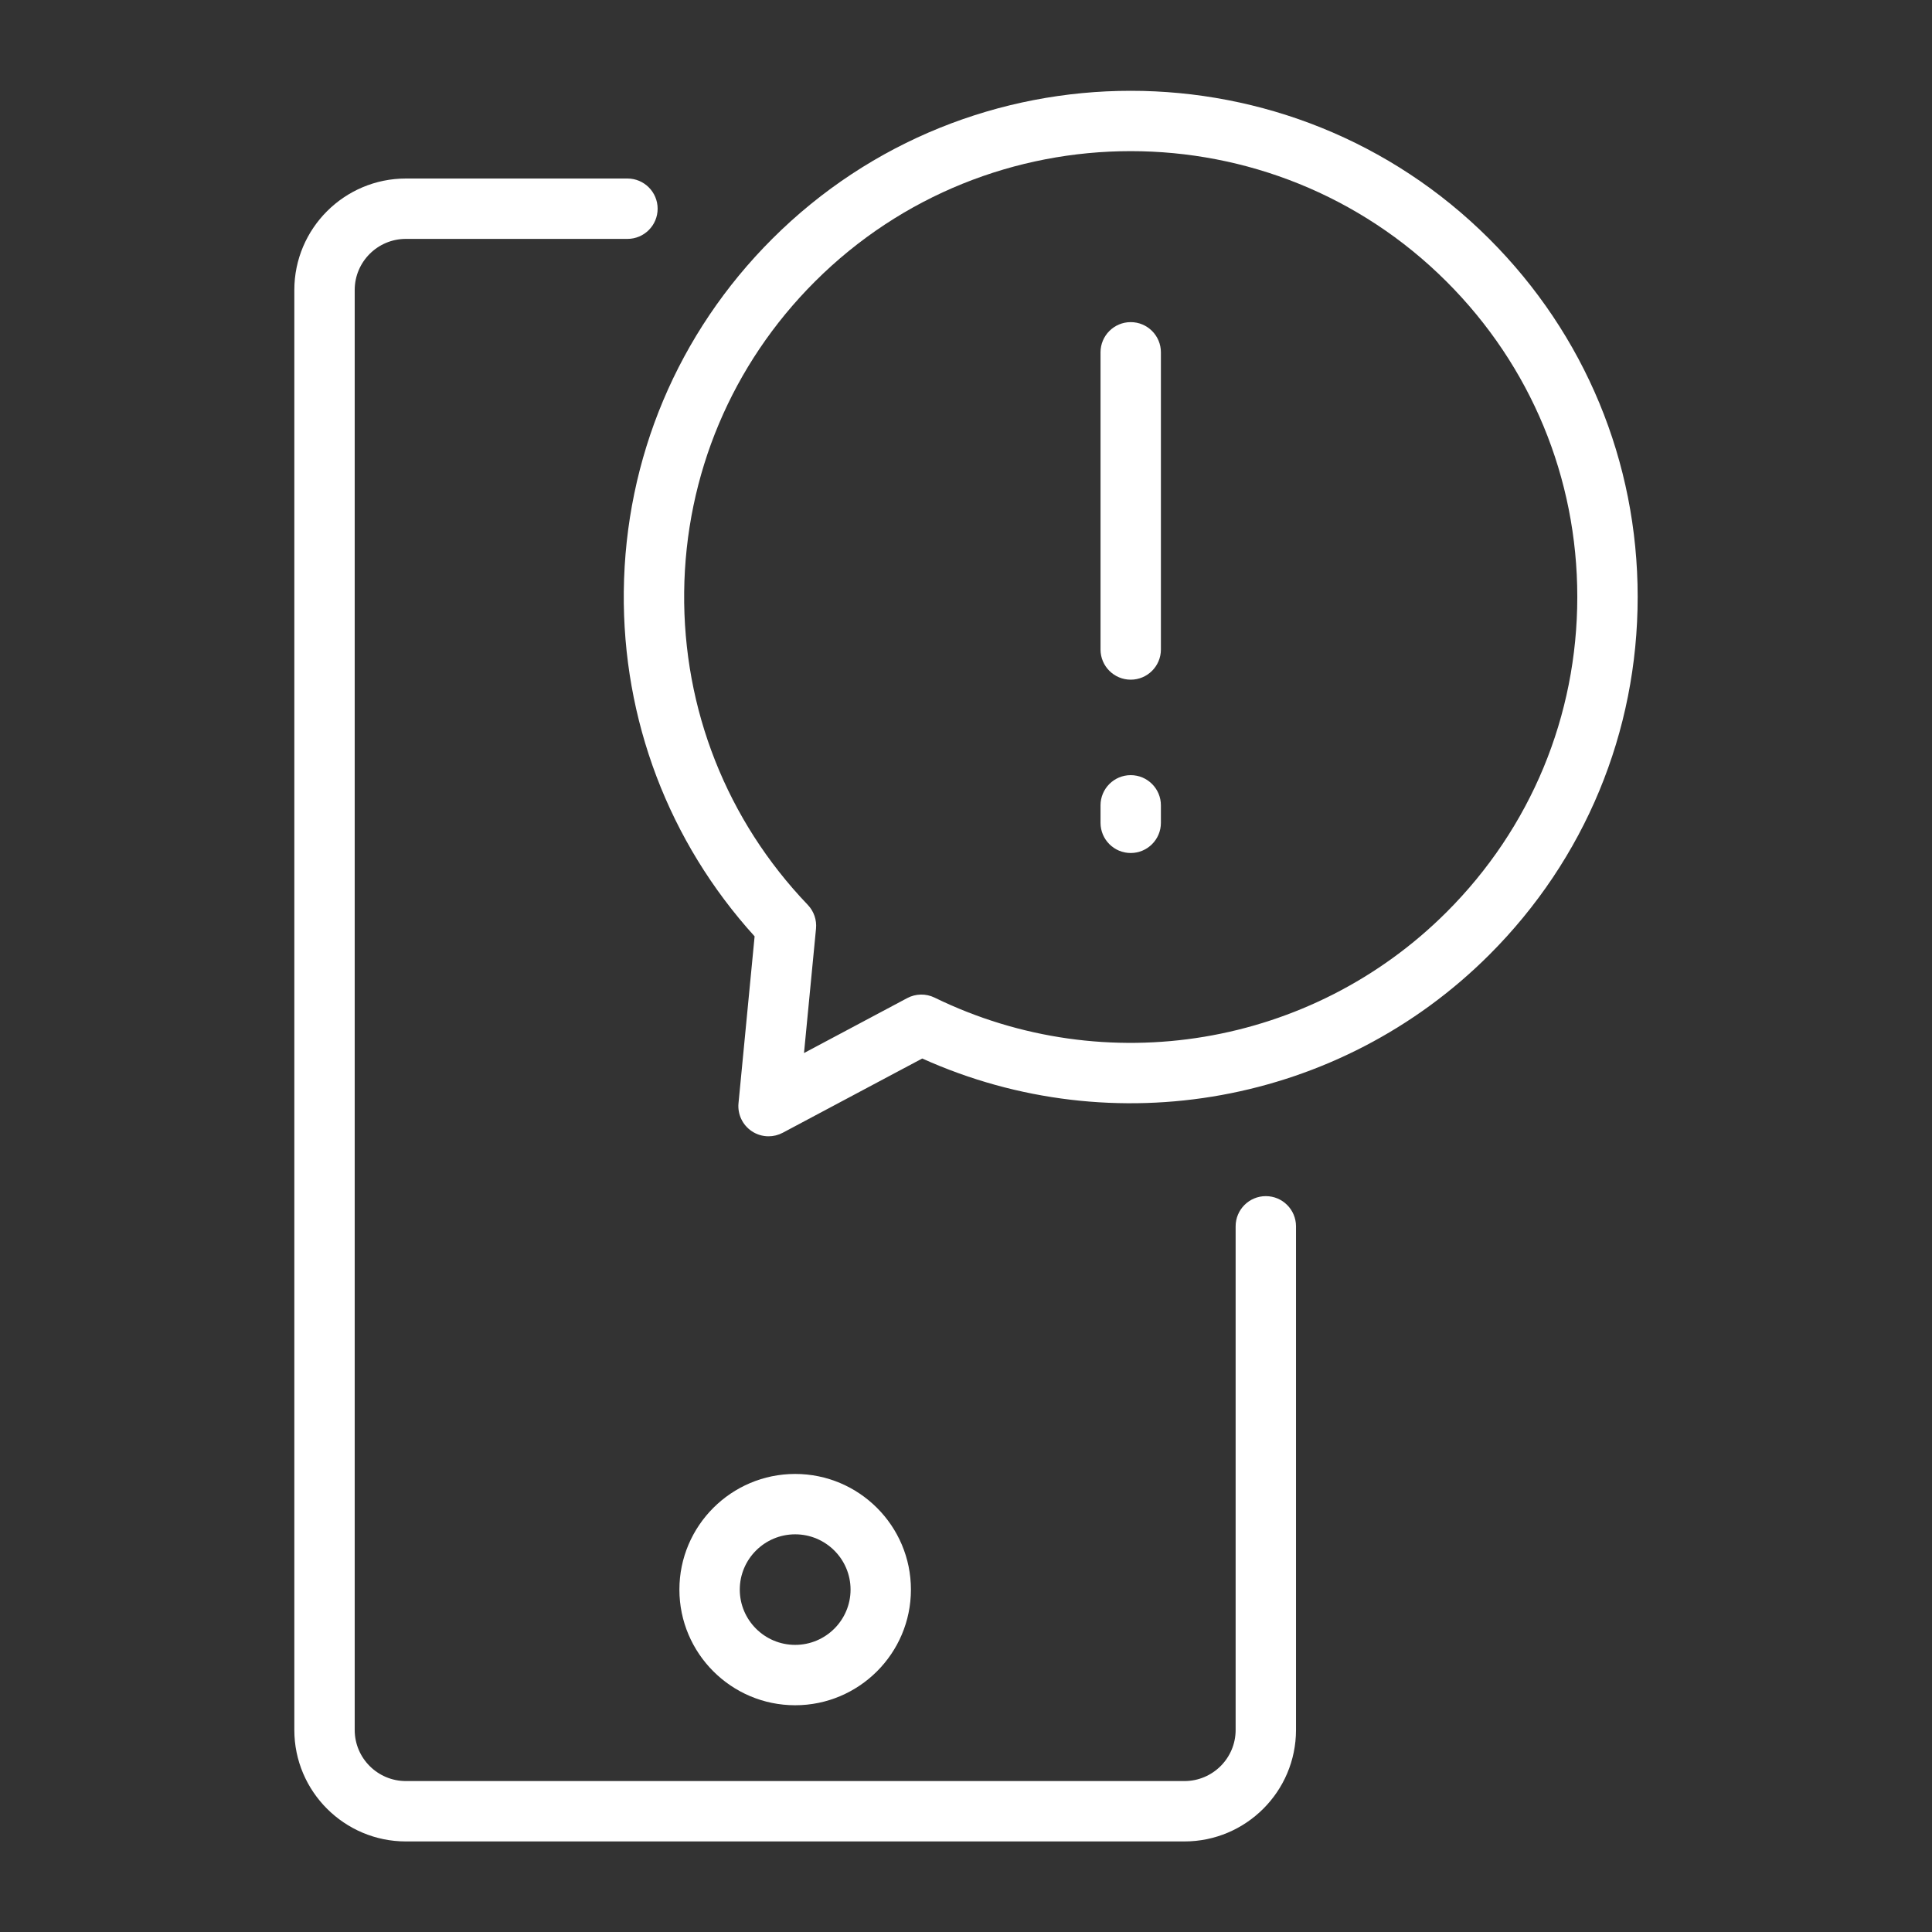
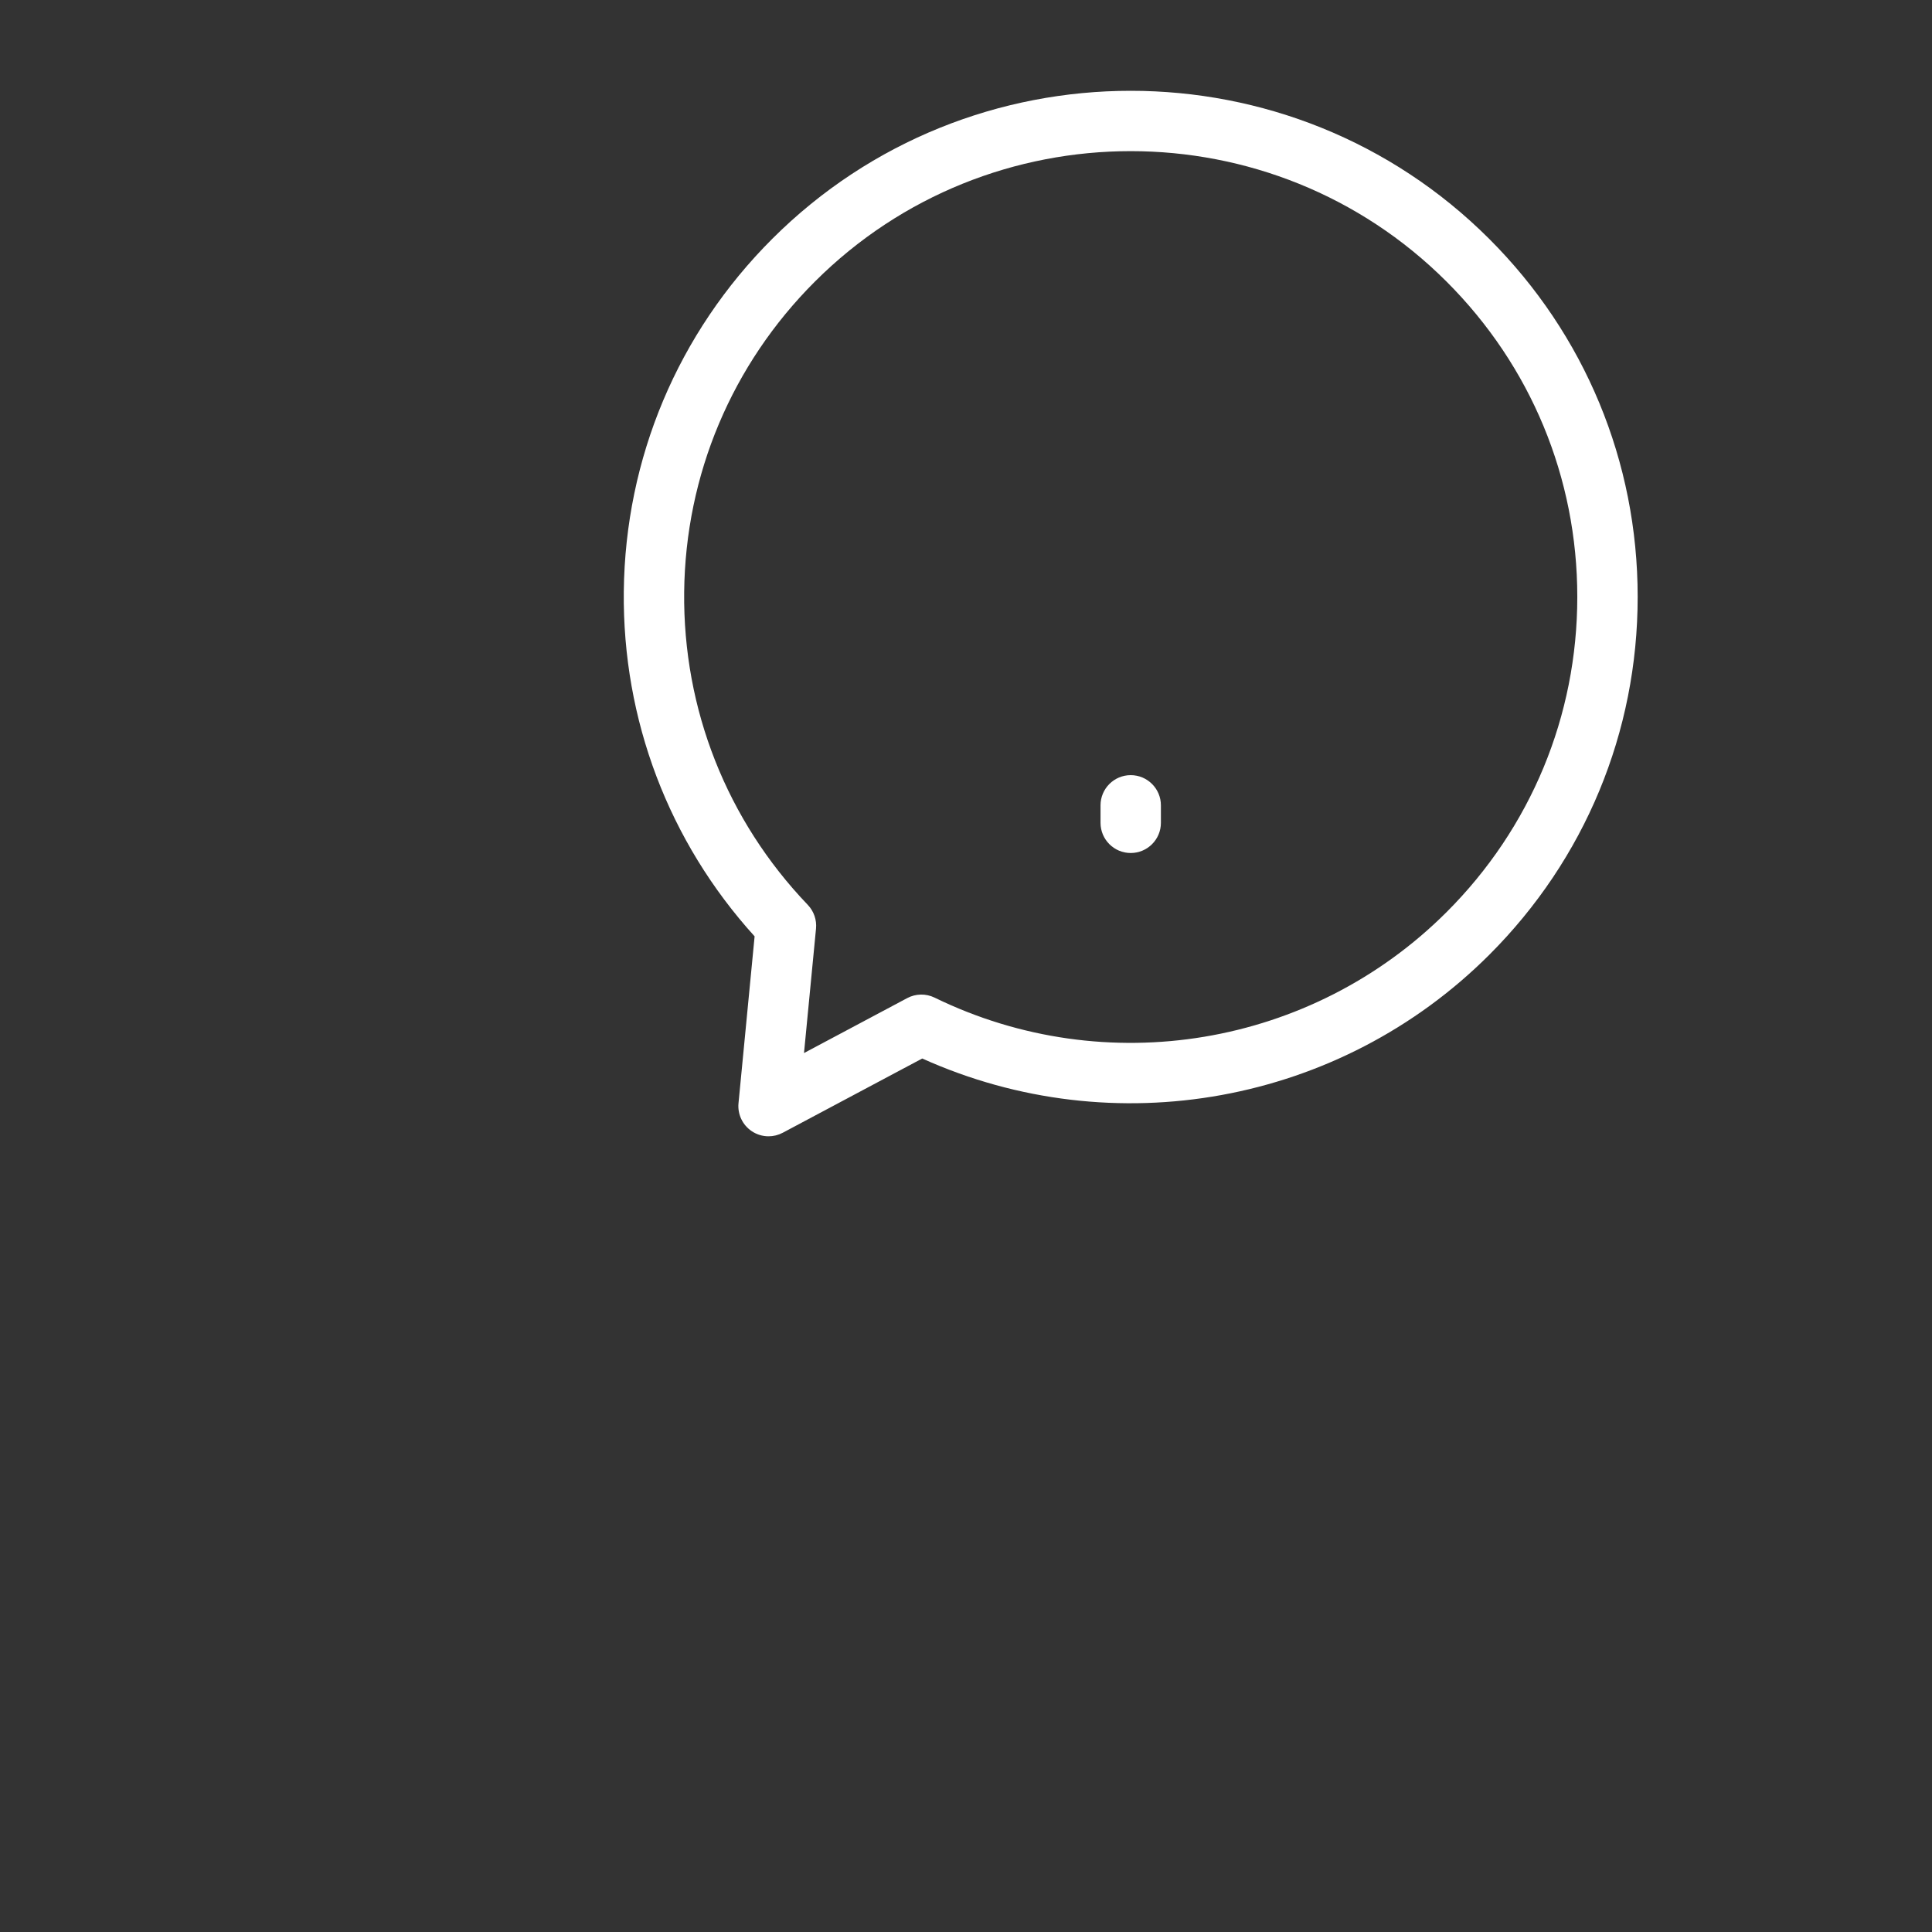
<svg xmlns="http://www.w3.org/2000/svg" id="Ebene_1" version="1.1" viewBox="0 0 512 512">
  <rect x="0" y="0" width="512" height="512" fill="#333333" stroke="none" />
  <defs>
    <style>
      .st0 {
        fill: #fff;
      }
    </style>
  </defs>
  <path class="st0" d="M394.646,63.295c-52.38-52.308-137.608-52.309-189.99,0-24.998,24.965-38.971,58.153-39.344,93.452-.359,34.002,11.926,66.312,34.667,91.396l-4.268,44.219c-.283,2.933,1.069,5.784,3.52,7.421,1.34.896,2.889,1.348,4.444,1.348,1.288,0,2.58-.311,3.759-.938l36.965-19.679c50.757,22.877,110.648,12.09,150.247-27.455,25.378-25.344,39.354-59.04,39.354-94.882s-13.976-69.538-39.354-94.882ZM383.34,241.736c-35.745,35.698-90.264,44.799-135.658,22.646-2.302-1.124-5.006-1.077-7.269.128l-27.344,14.557,3.182-32.971c.224-2.318-.573-4.618-2.184-6.301-21.451-22.407-33.084-51.841-32.756-82.879.329-31.085,12.635-60.312,34.651-82.299,46.146-46.085,121.232-46.083,167.377,0,22.352,22.32,34.66,51.995,34.66,83.56s-12.309,61.239-34.66,83.56Z" />
-   <path class="st0" d="M299.652,85.368c-4.418,0-8,3.582-8,8v78.754c0,4.418,3.582,8,8,8s8-3.582,8-8v-78.754c0-4.418-3.582-8-8-8Z" />
  <path class="st0" d="M299.652,205.422c-4.418,0-8,3.582-8,8v4.633c0,4.418,3.582,8,8,8s8-3.582,8-8v-4.633c0-4.418-3.582-8-8-8Z" />
-   <path class="st0" d="M335.455,316.988c-4.418,0-8,3.582-8,8v133.473c0,7.466-6.085,13.539-13.565,13.539H107.564c-7.479,0-13.564-6.073-13.564-13.539V76.849c0-7.466,6.085-13.539,13.564-13.539h58.716c4.418,0,8-3.582,8-8s-3.582-8-8-8h-58.716c-16.302,0-29.564,13.251-29.564,29.539v381.612c0,16.288,13.263,29.539,29.564,29.539h206.325c16.303,0,29.565-13.251,29.565-29.539v-133.473c0-4.418-3.582-8-8-8Z" />
-   <path class="st0" d="M241.405,421.26c0-16.9-13.762-30.649-30.678-30.649s-30.678,13.749-30.678,30.649,13.762,30.65,30.678,30.65,30.678-13.75,30.678-30.65ZM196.05,421.26c0-8.078,6.584-14.649,14.678-14.649s14.678,6.571,14.678,14.649-6.584,14.65-14.678,14.65-14.678-6.572-14.678-14.65Z" />
</svg>